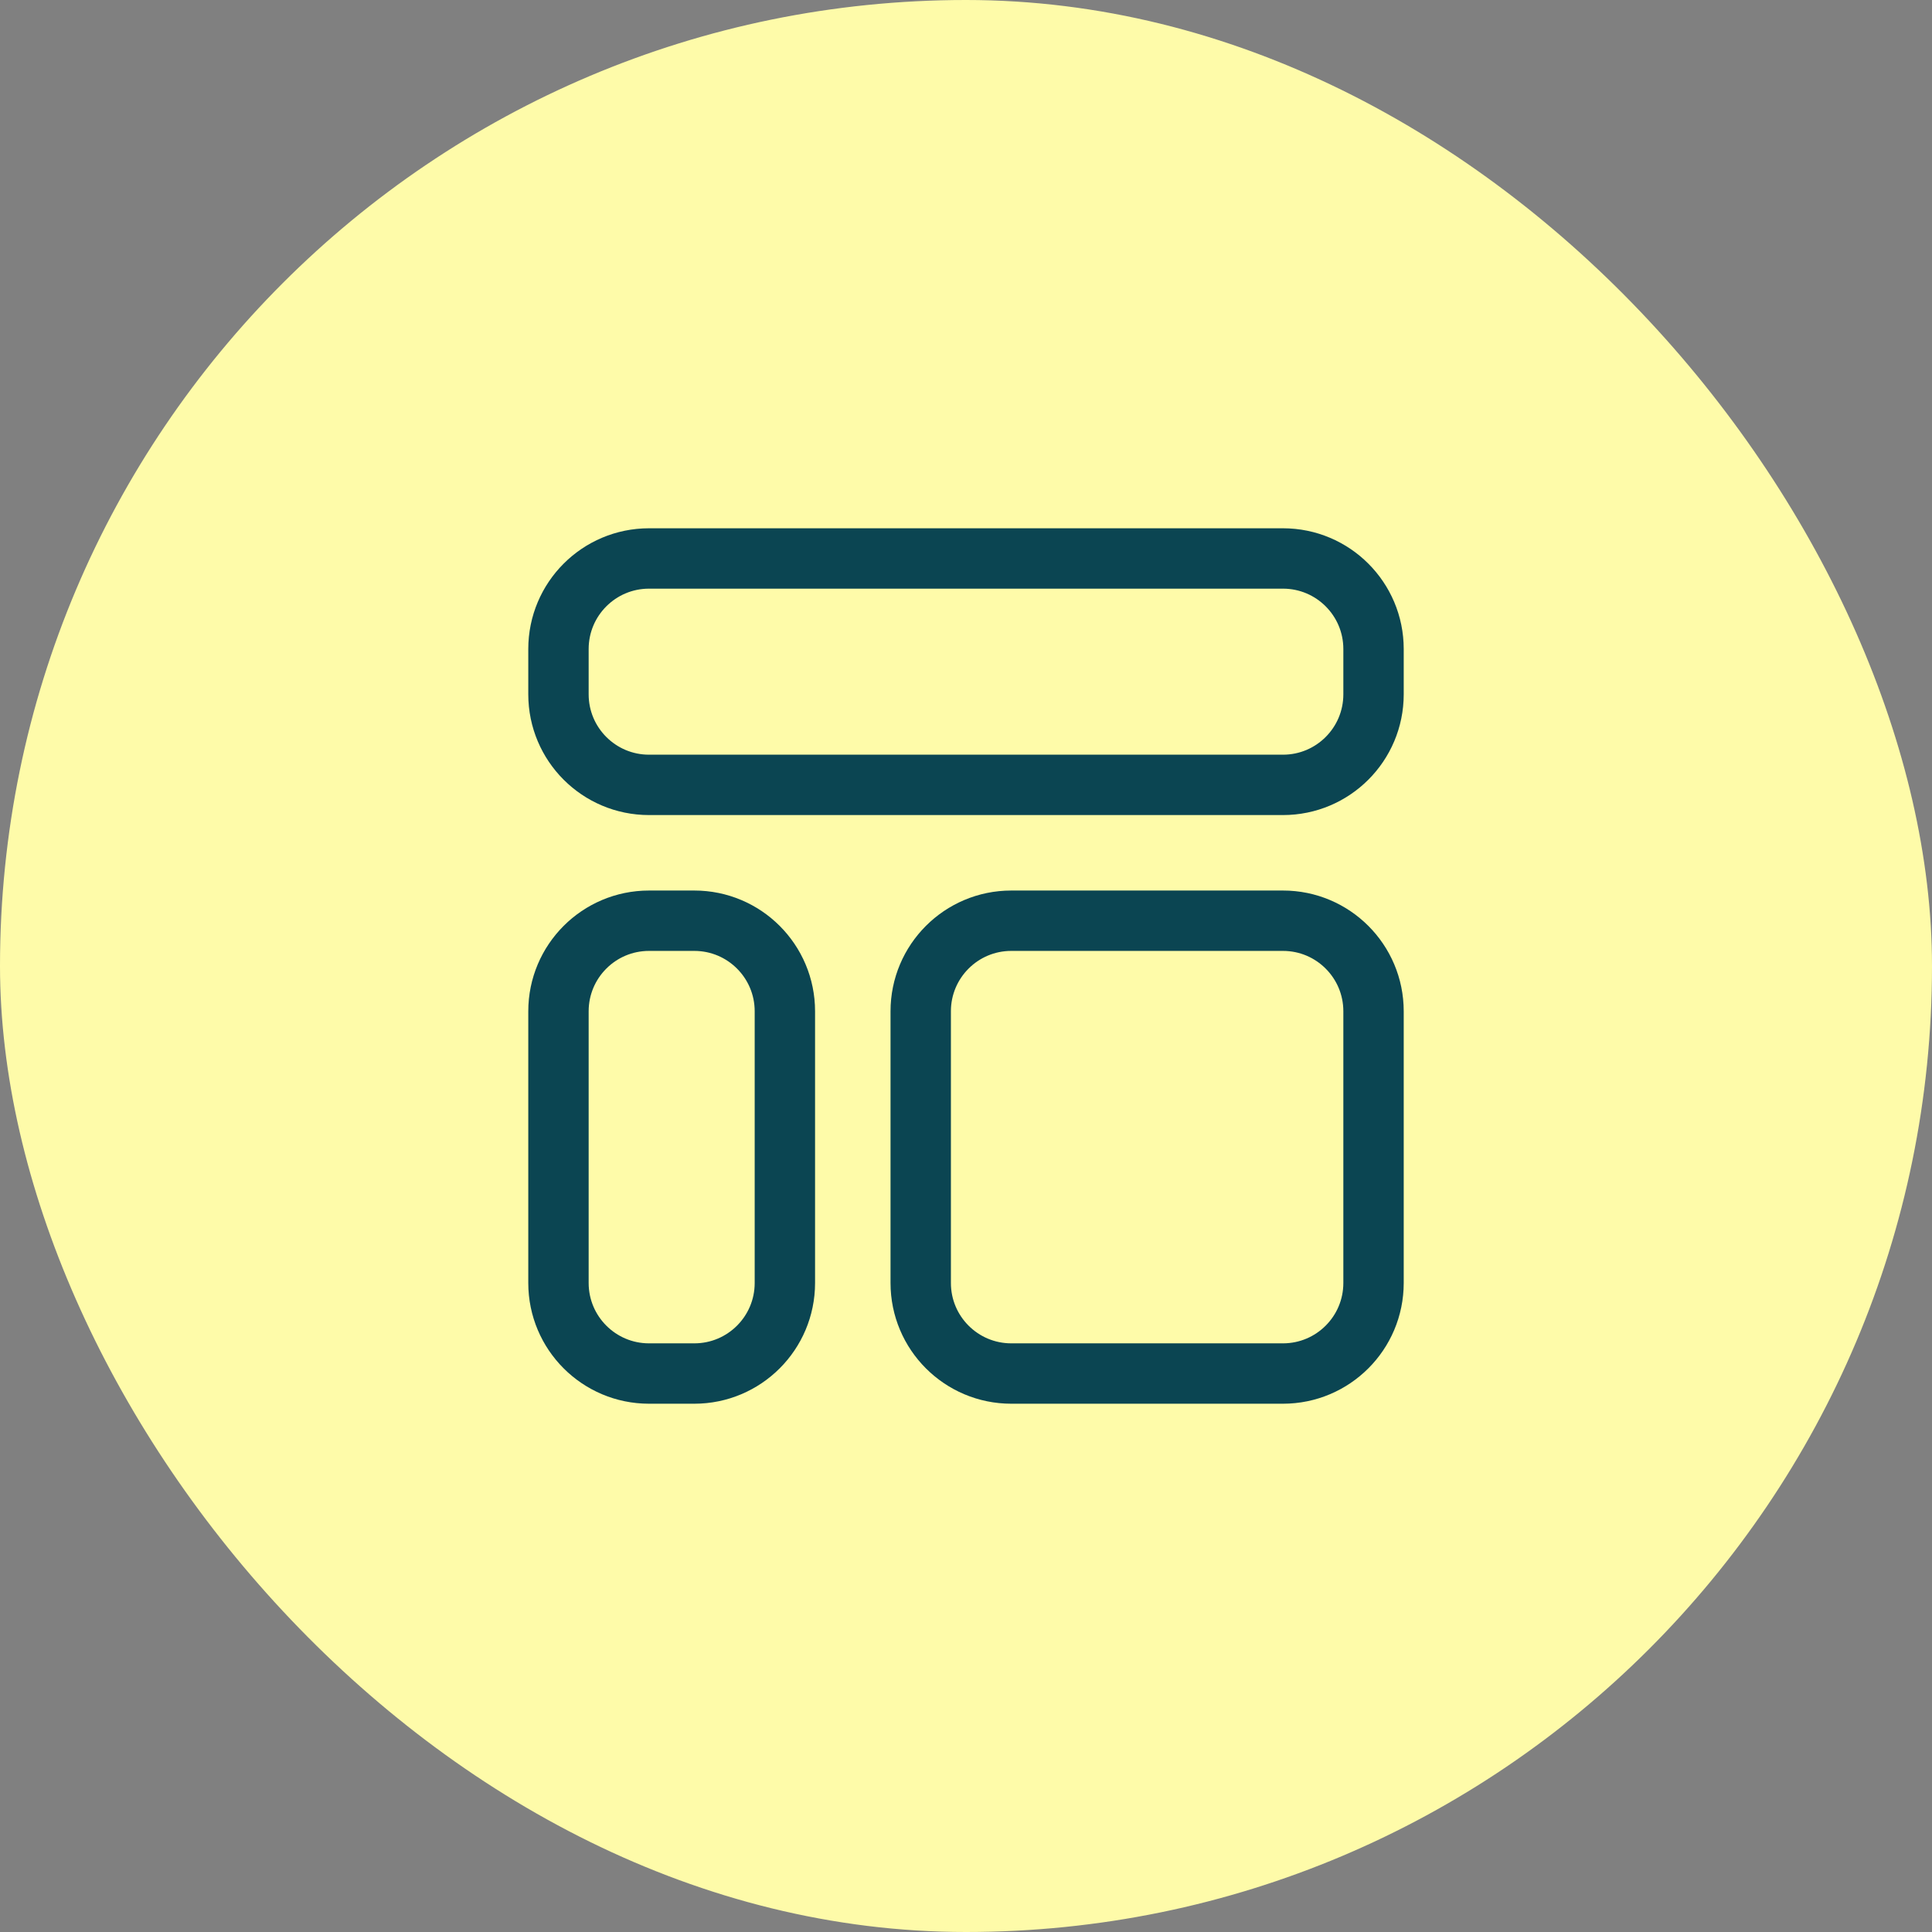
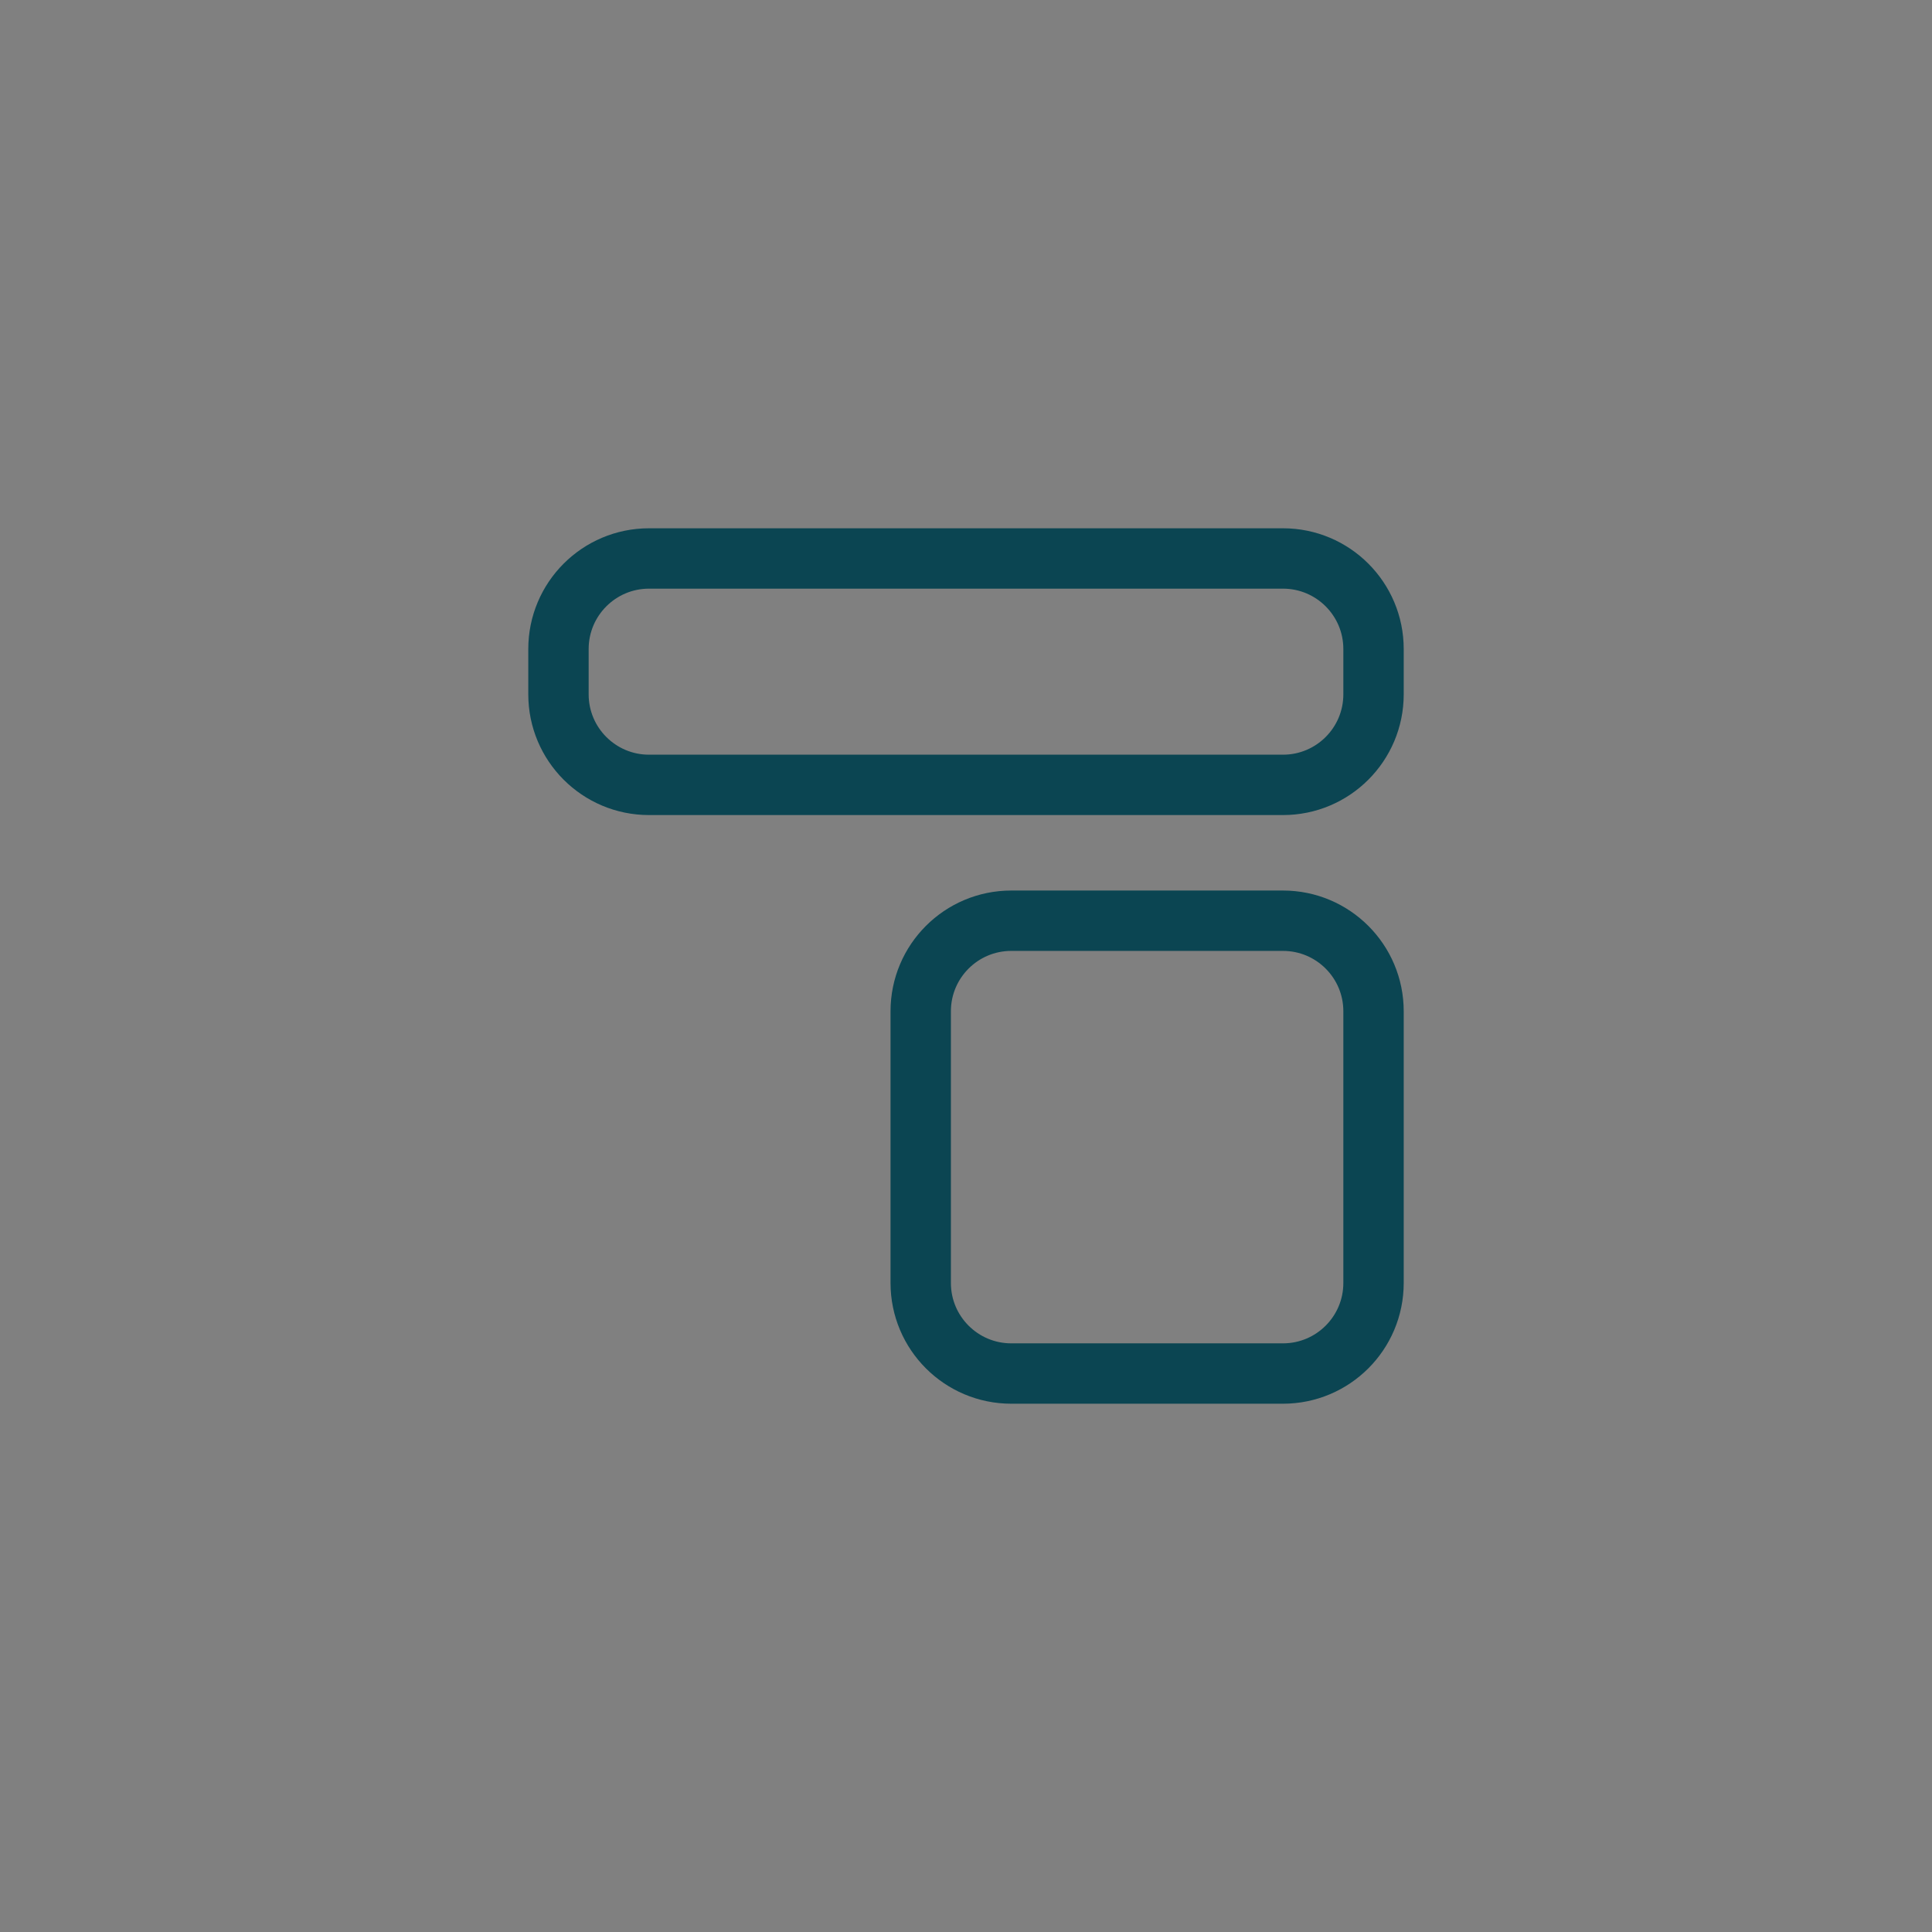
<svg xmlns="http://www.w3.org/2000/svg" width="64" height="64" viewBox="0 0 64 64" fill="none">
  <rect x="0" y="0" width="64" height="64" fill="#808080" stroke="none" />
-   <rect width="64" height="64" rx="32" fill="#FEFBA9" />
  <path d="M42.5 18.5H21.5C19.843 18.5 18.5 19.843 18.5 21.5V23C18.5 24.657 19.843 26 21.5 26H42.5C44.157 26 45.5 24.657 45.5 23V21.5C45.5 19.843 44.157 18.5 42.5 18.5Z" stroke="#0B4552" stroke-width="2" stroke-linecap="square" stroke-linejoin="round" />
  <path d="M42.5 30.5H33.5C31.843 30.5 30.5 31.843 30.5 33.5V42.5C30.5 44.157 31.843 45.5 33.5 45.5H42.5C44.157 45.5 45.5 44.157 45.5 42.5V33.5C45.5 31.843 44.157 30.5 42.5 30.5Z" stroke="#0B4552" stroke-width="2" stroke-linecap="square" stroke-linejoin="round" />
-   <path d="M23 30.5H21.5C19.843 30.5 18.5 31.843 18.5 33.5V42.5C18.5 44.157 19.843 45.5 21.5 45.5H23C24.657 45.5 26 44.157 26 42.5V33.5C26 31.843 24.657 30.5 23 30.5Z" stroke="#0B4552" stroke-width="2" stroke-linecap="square" stroke-linejoin="round" />
</svg>